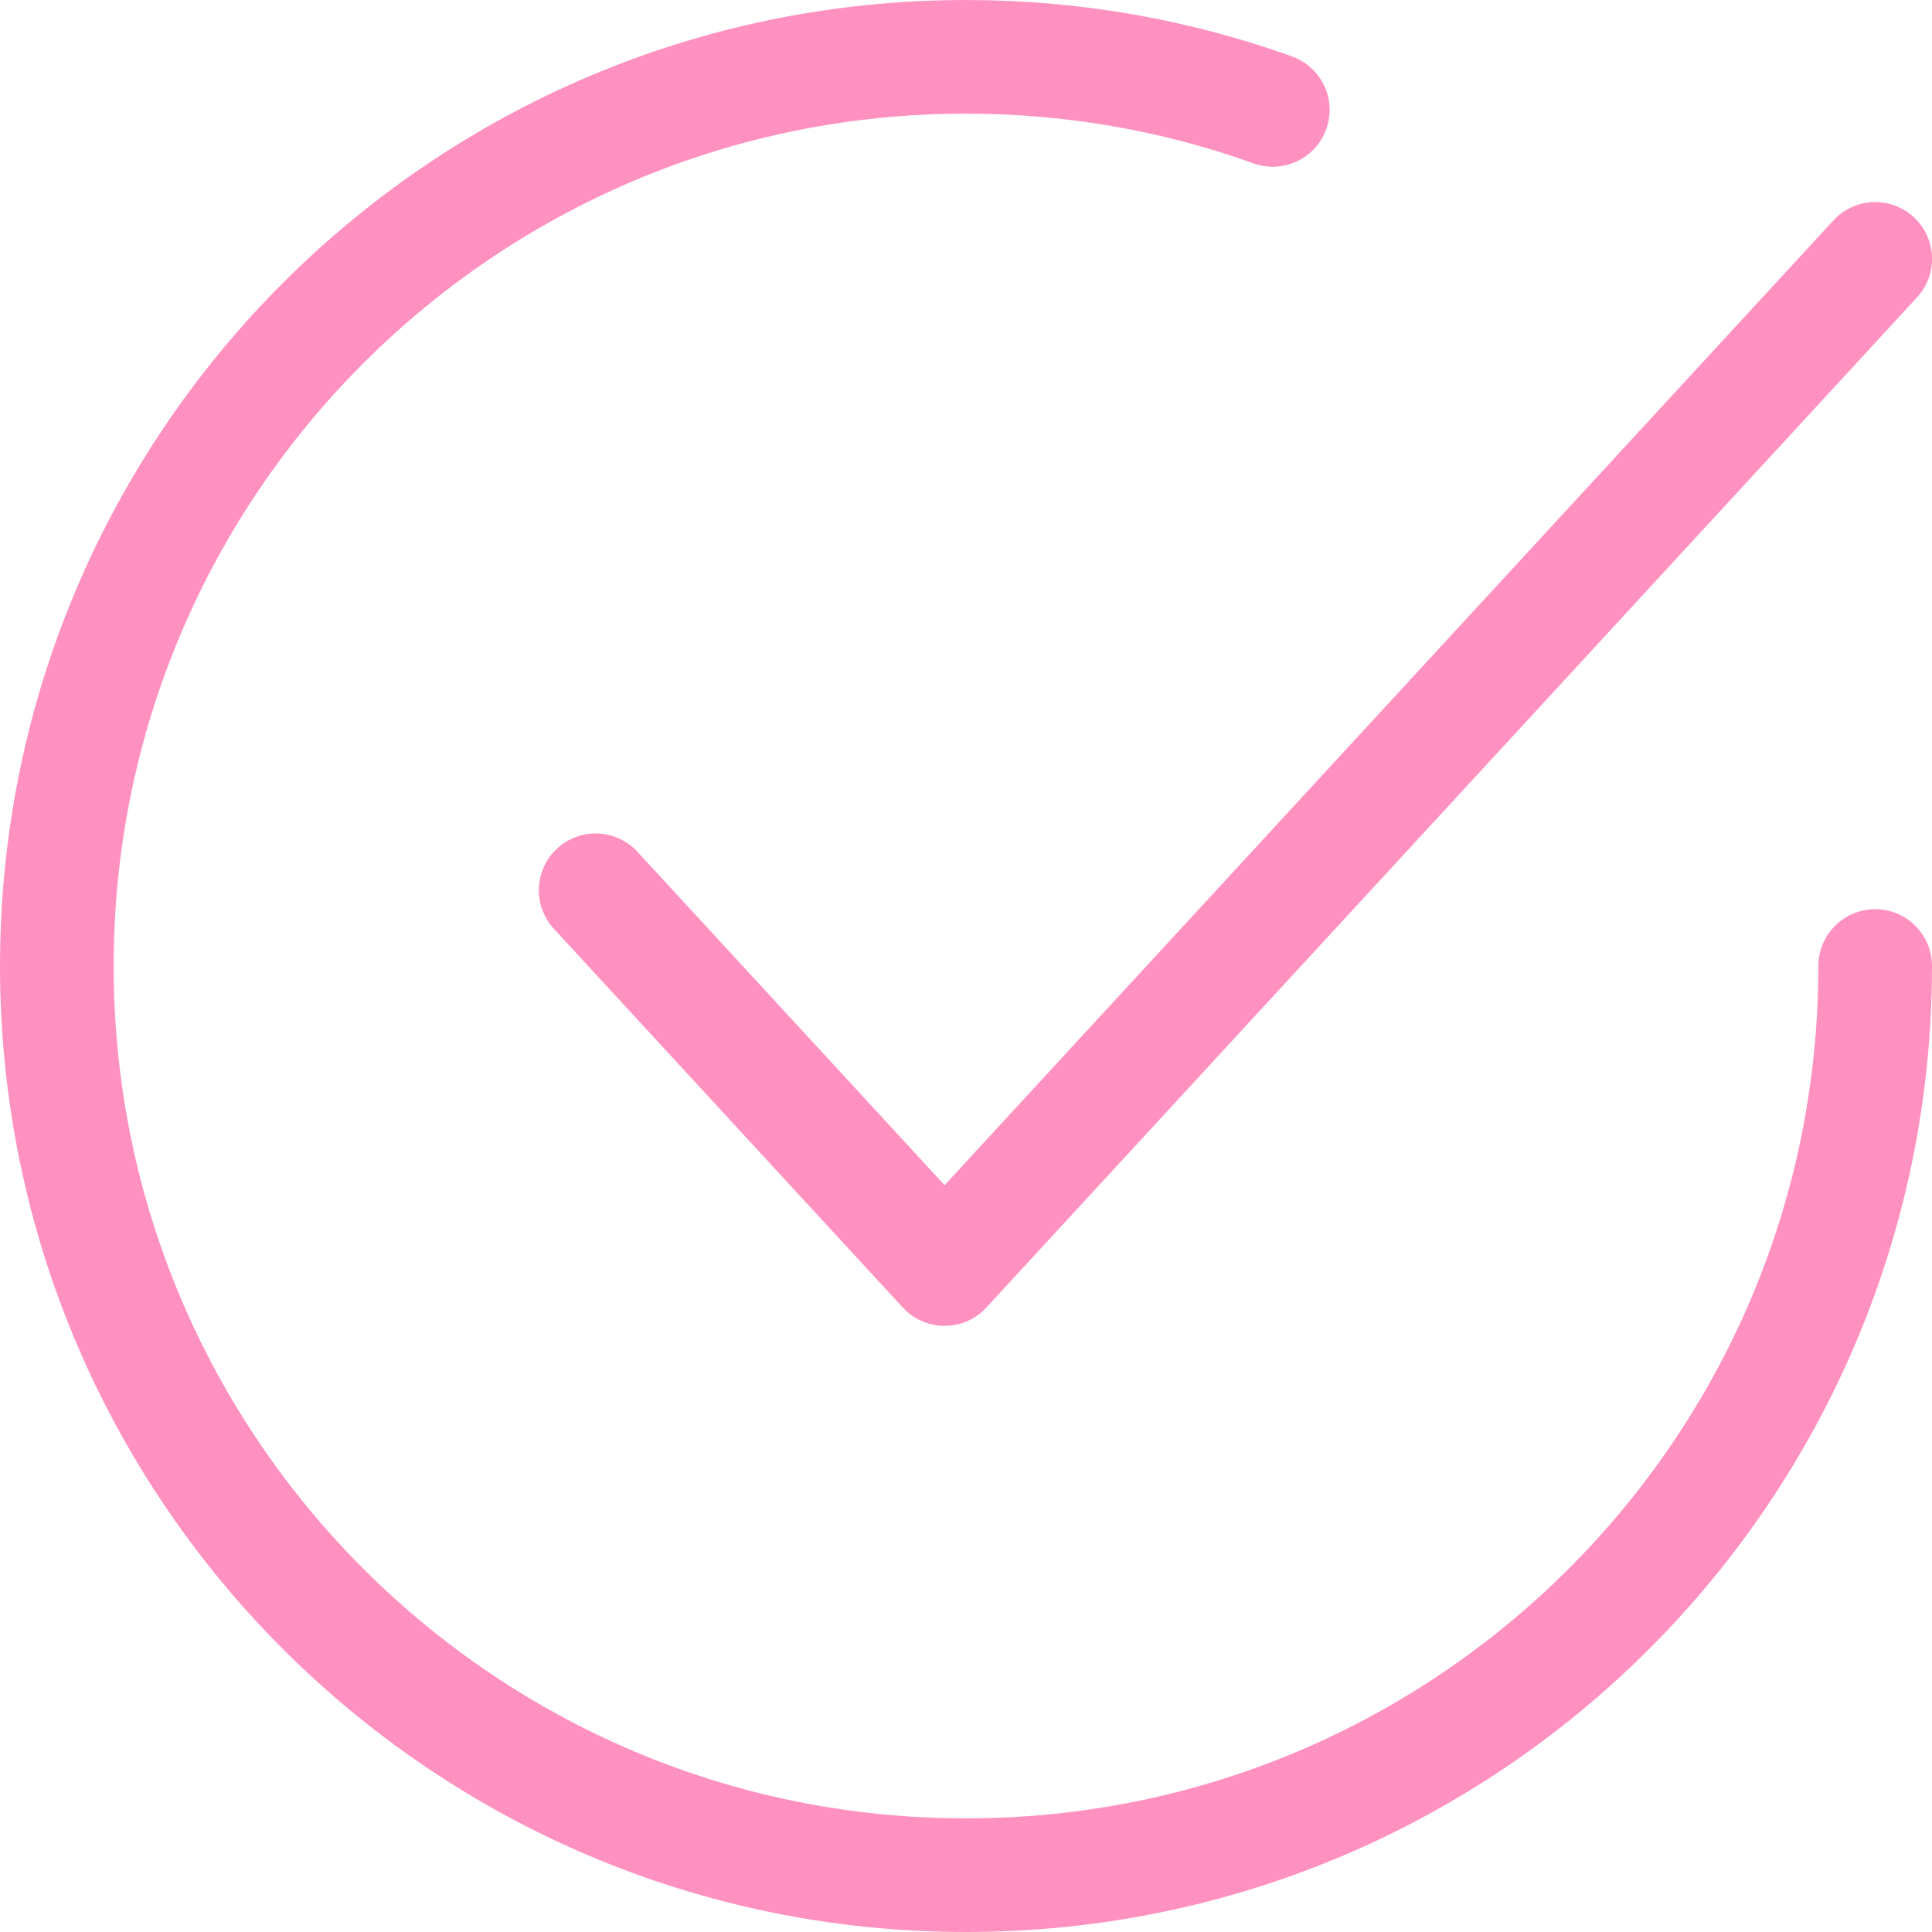
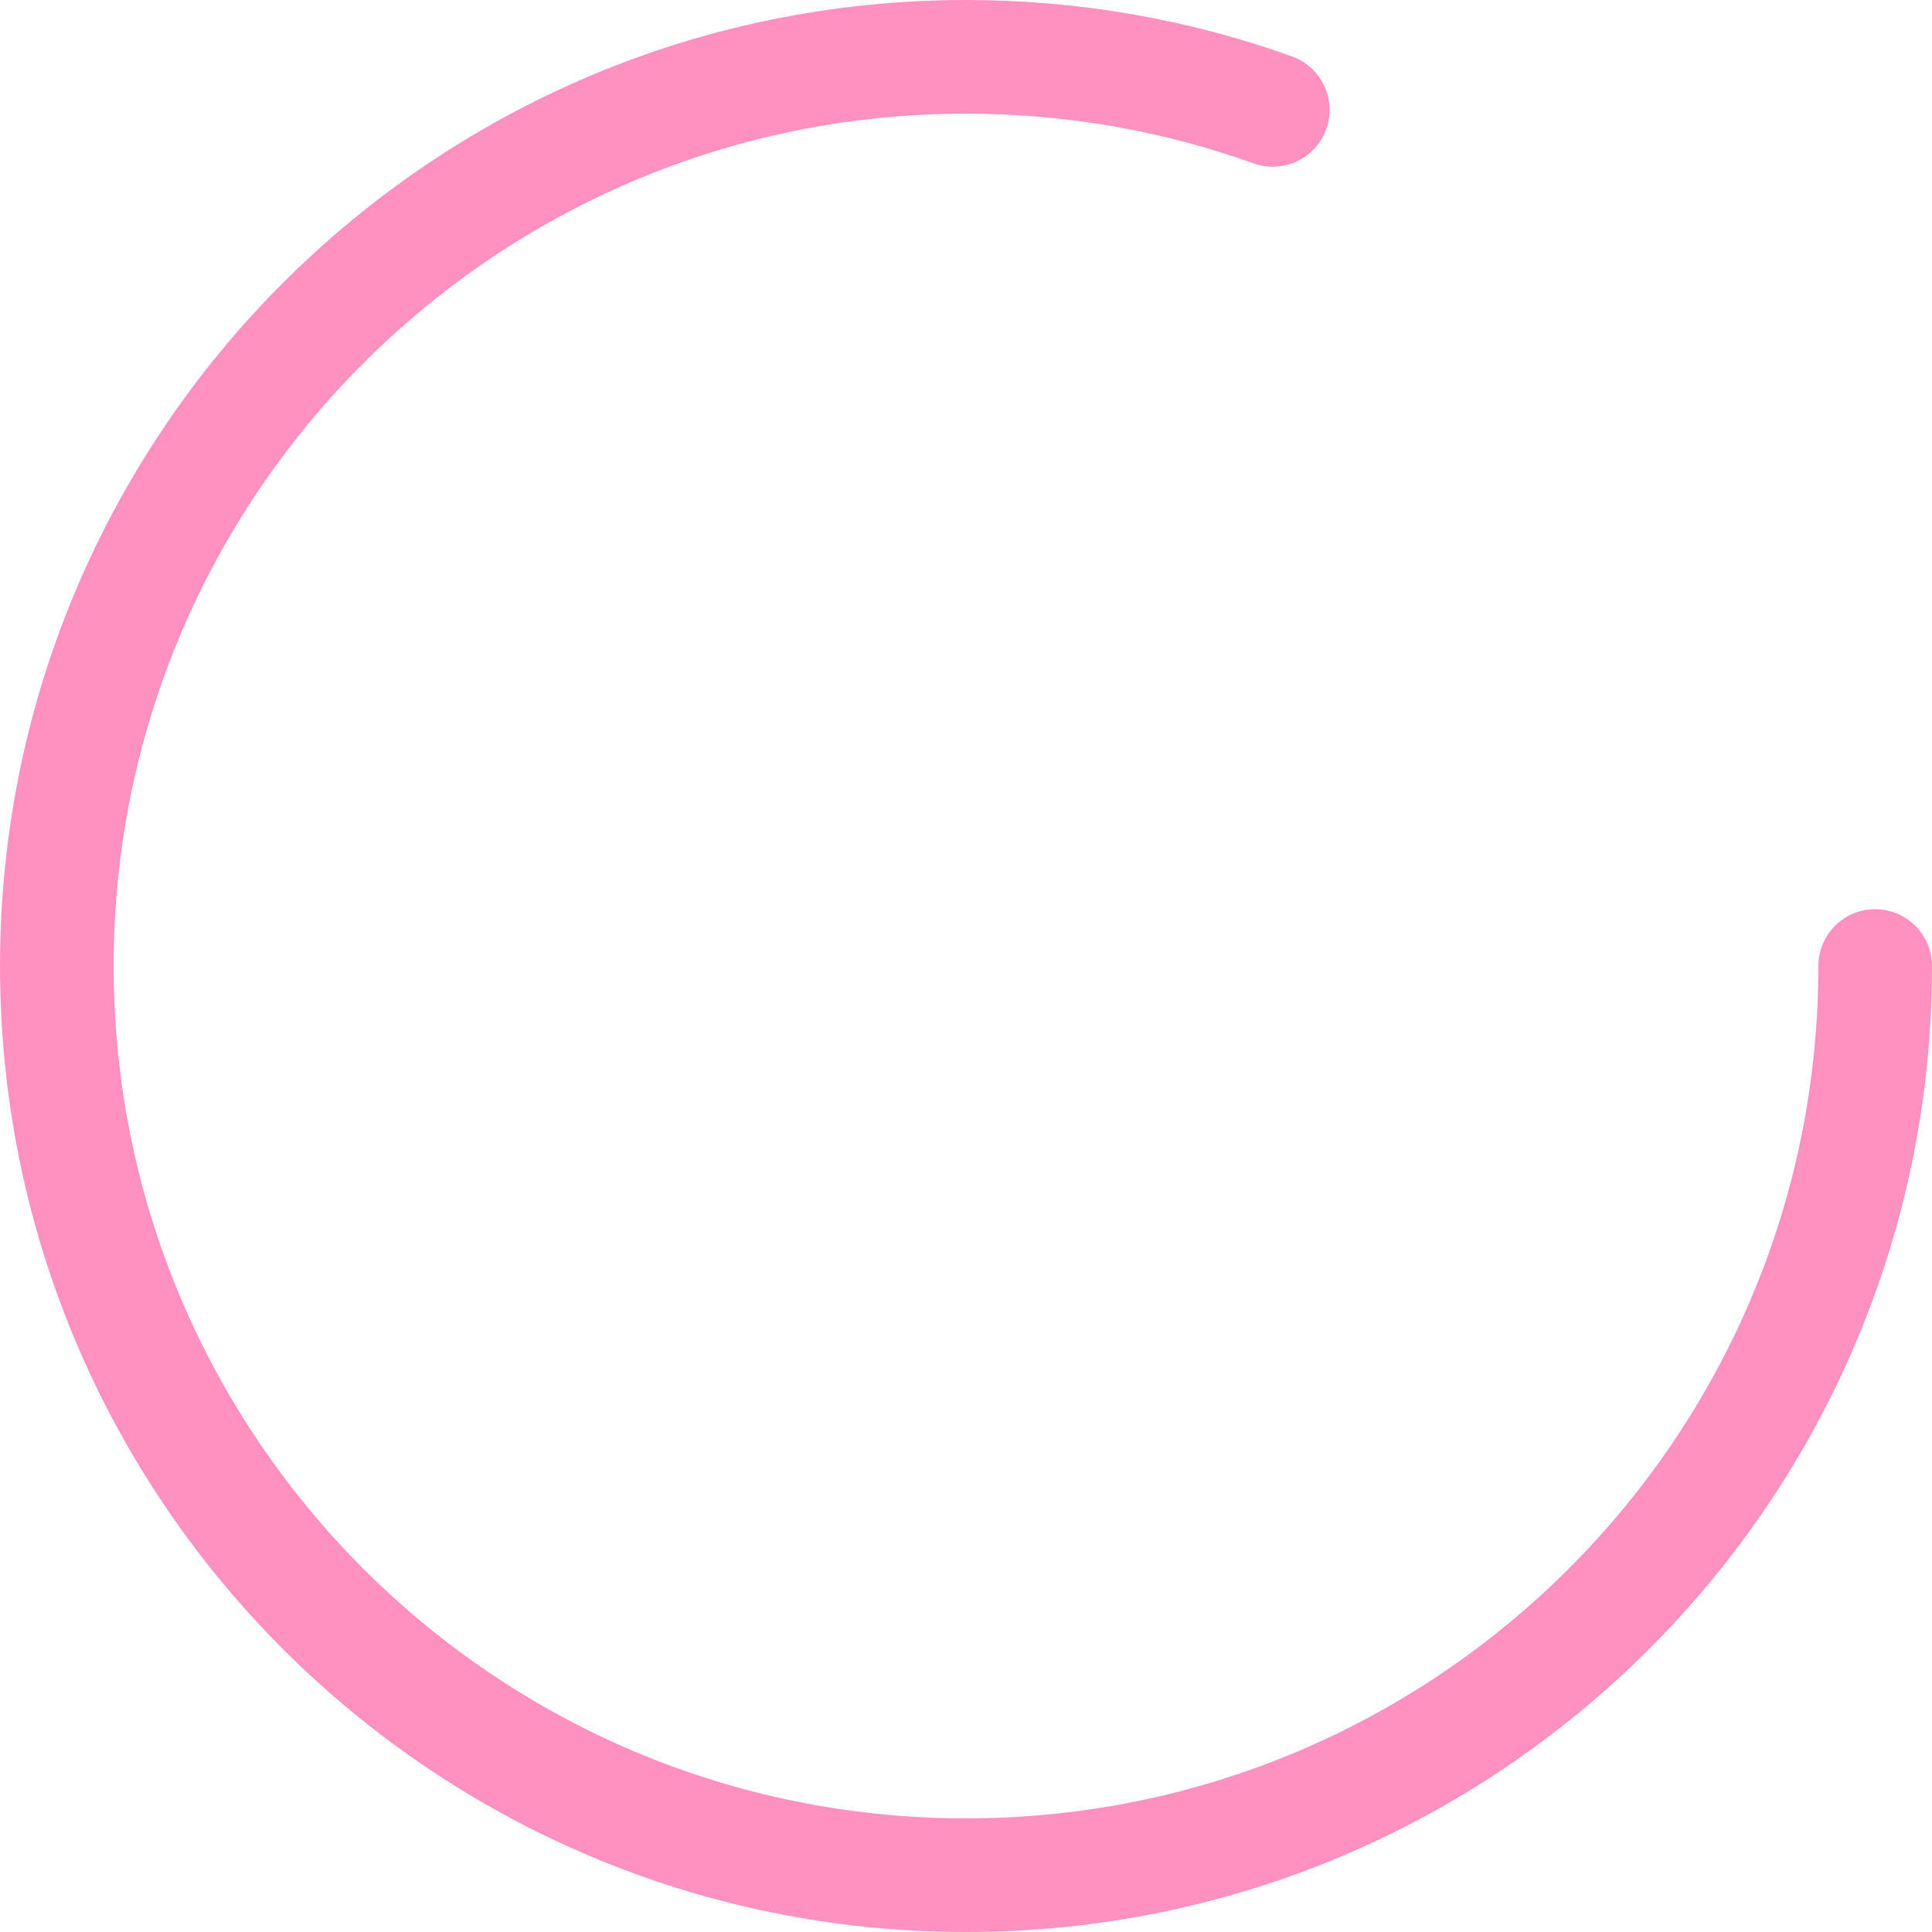
<svg xmlns="http://www.w3.org/2000/svg" width="34" height="34" viewBox="0 0 34 34" fill="none">
-   <path d="M10.482 15.667L16.623 22.333L33.001 4.556" stroke="#FF91C1" stroke-width="2" stroke-linecap="round" stroke-linejoin="round" />
  <path d="M33 17C33 25.837 25.837 33 17 33C8.163 33 1 25.837 1 17C1 8.163 8.163 1 17 1C18.895 1 20.712 1.329 22.399 1.934" stroke="#FF91C1" stroke-width="2" stroke-linecap="round" stroke-linejoin="round" />
</svg>